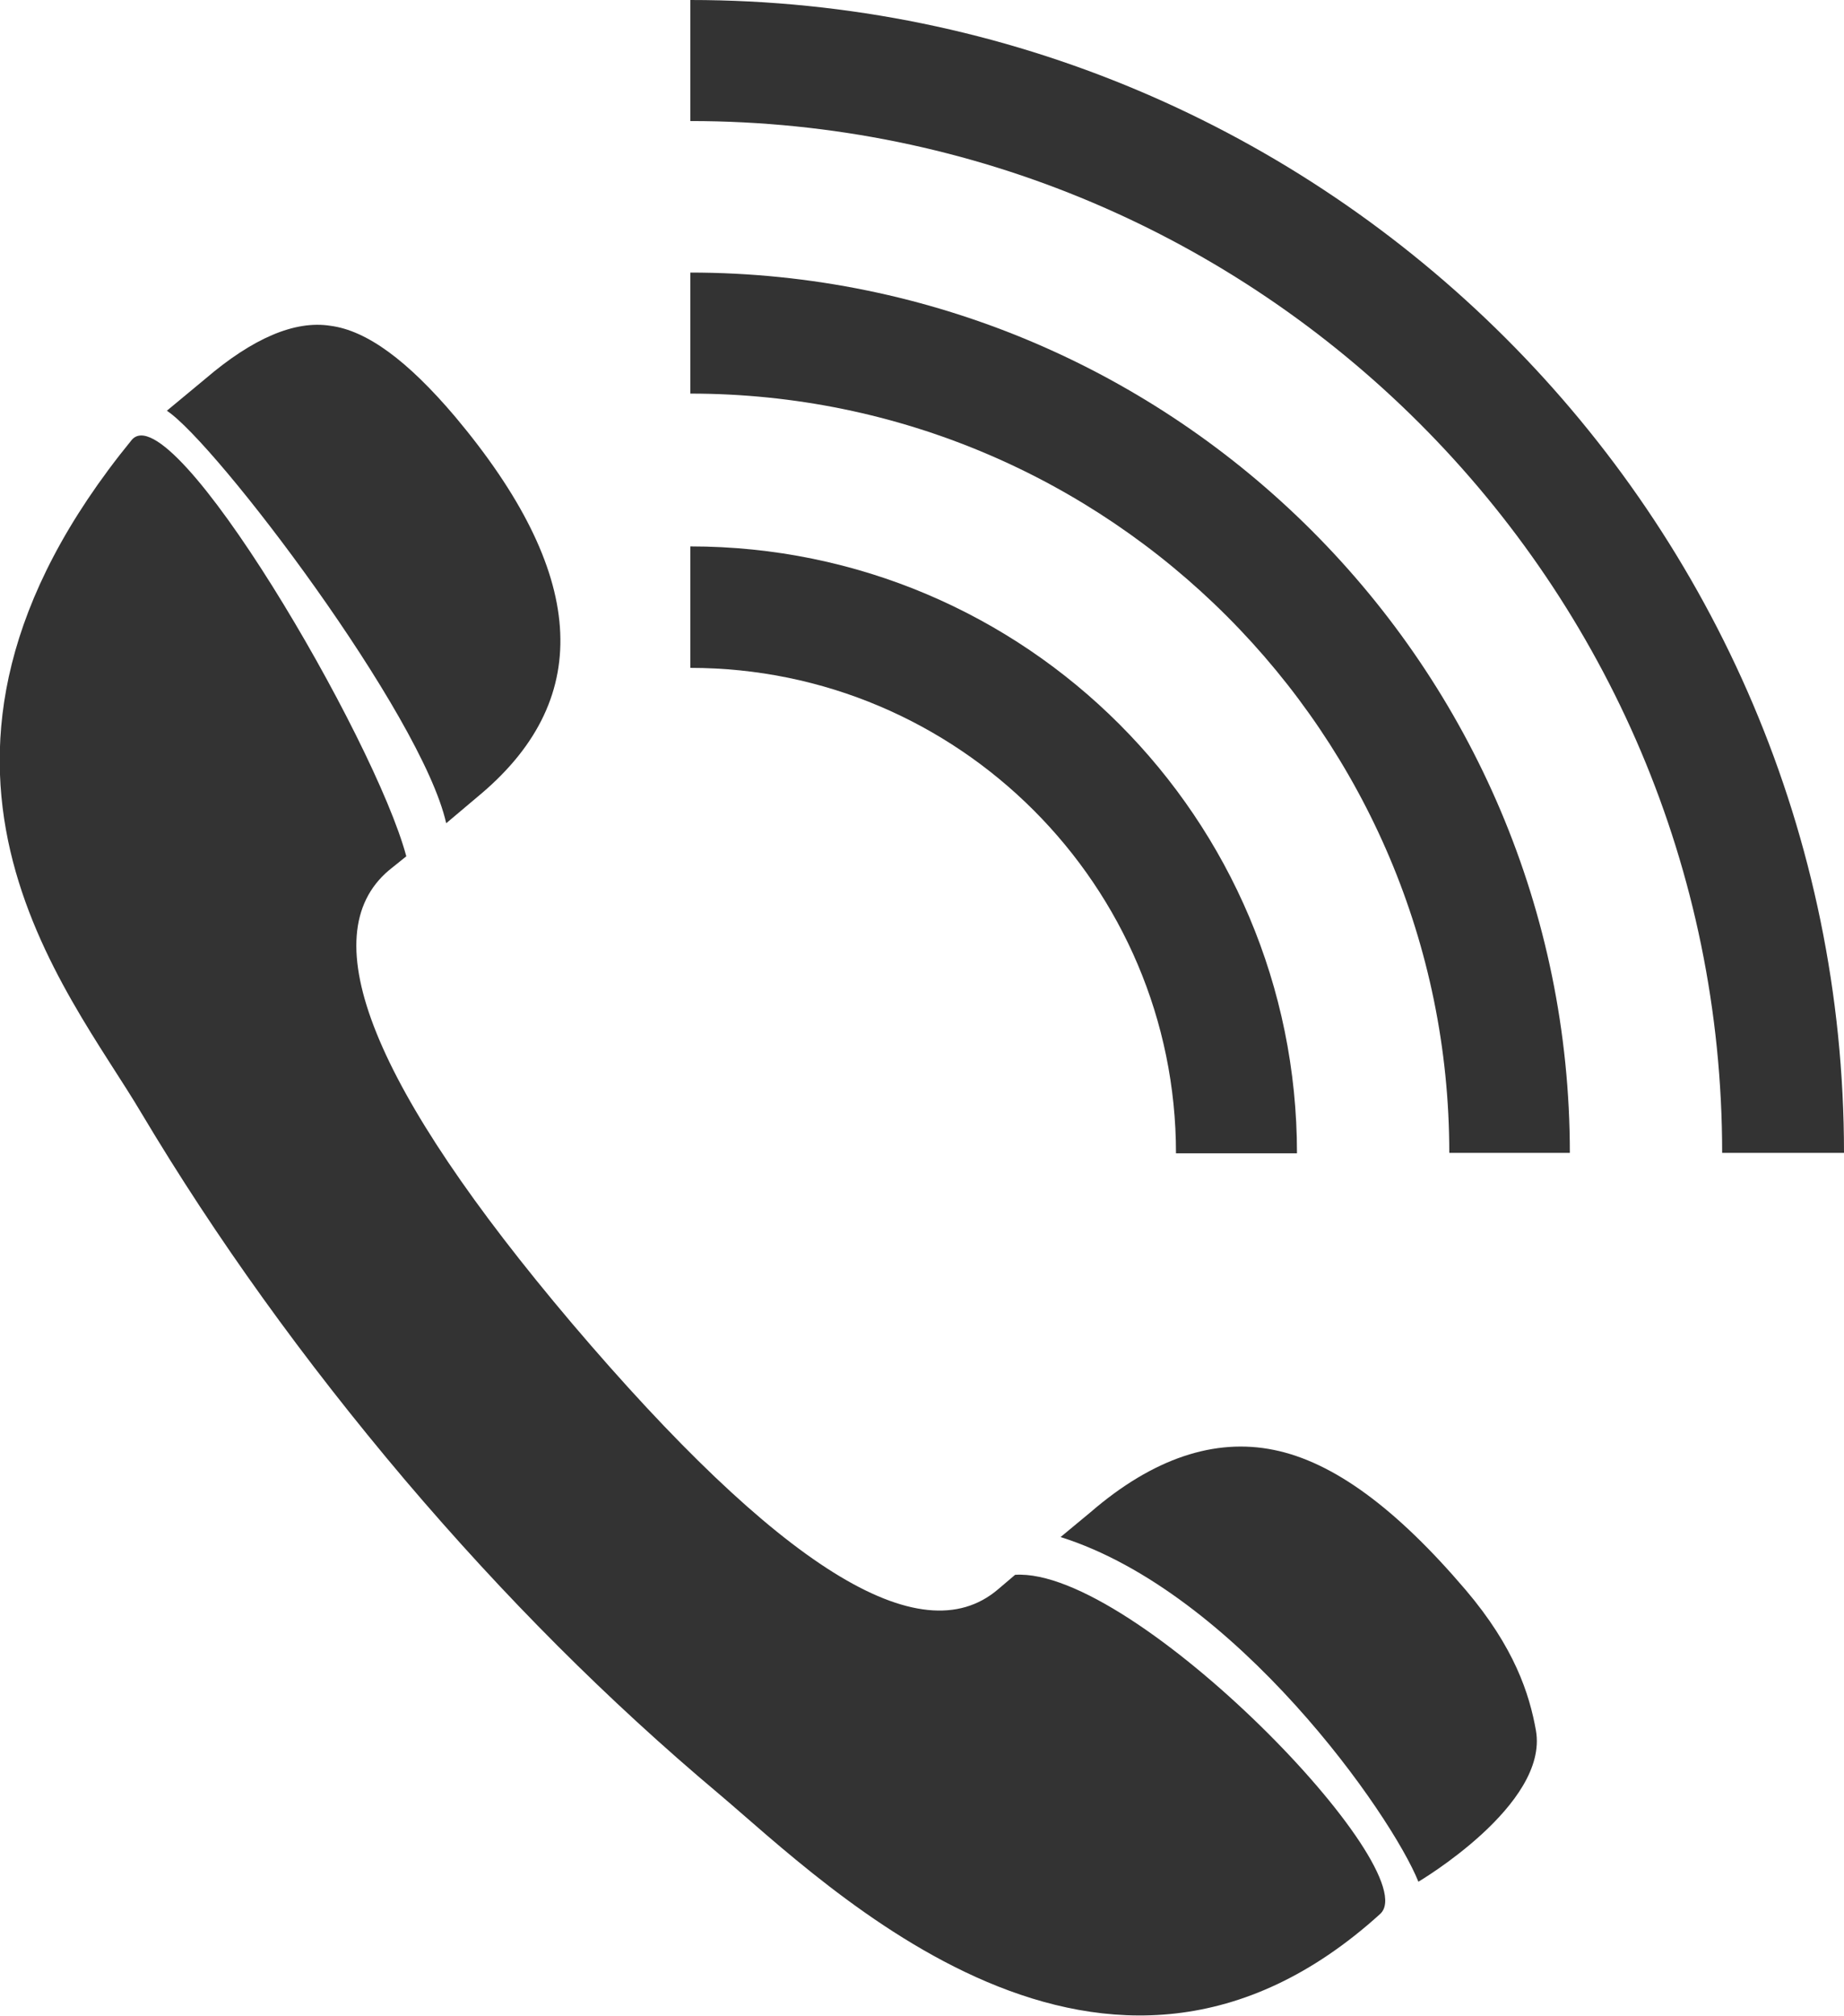
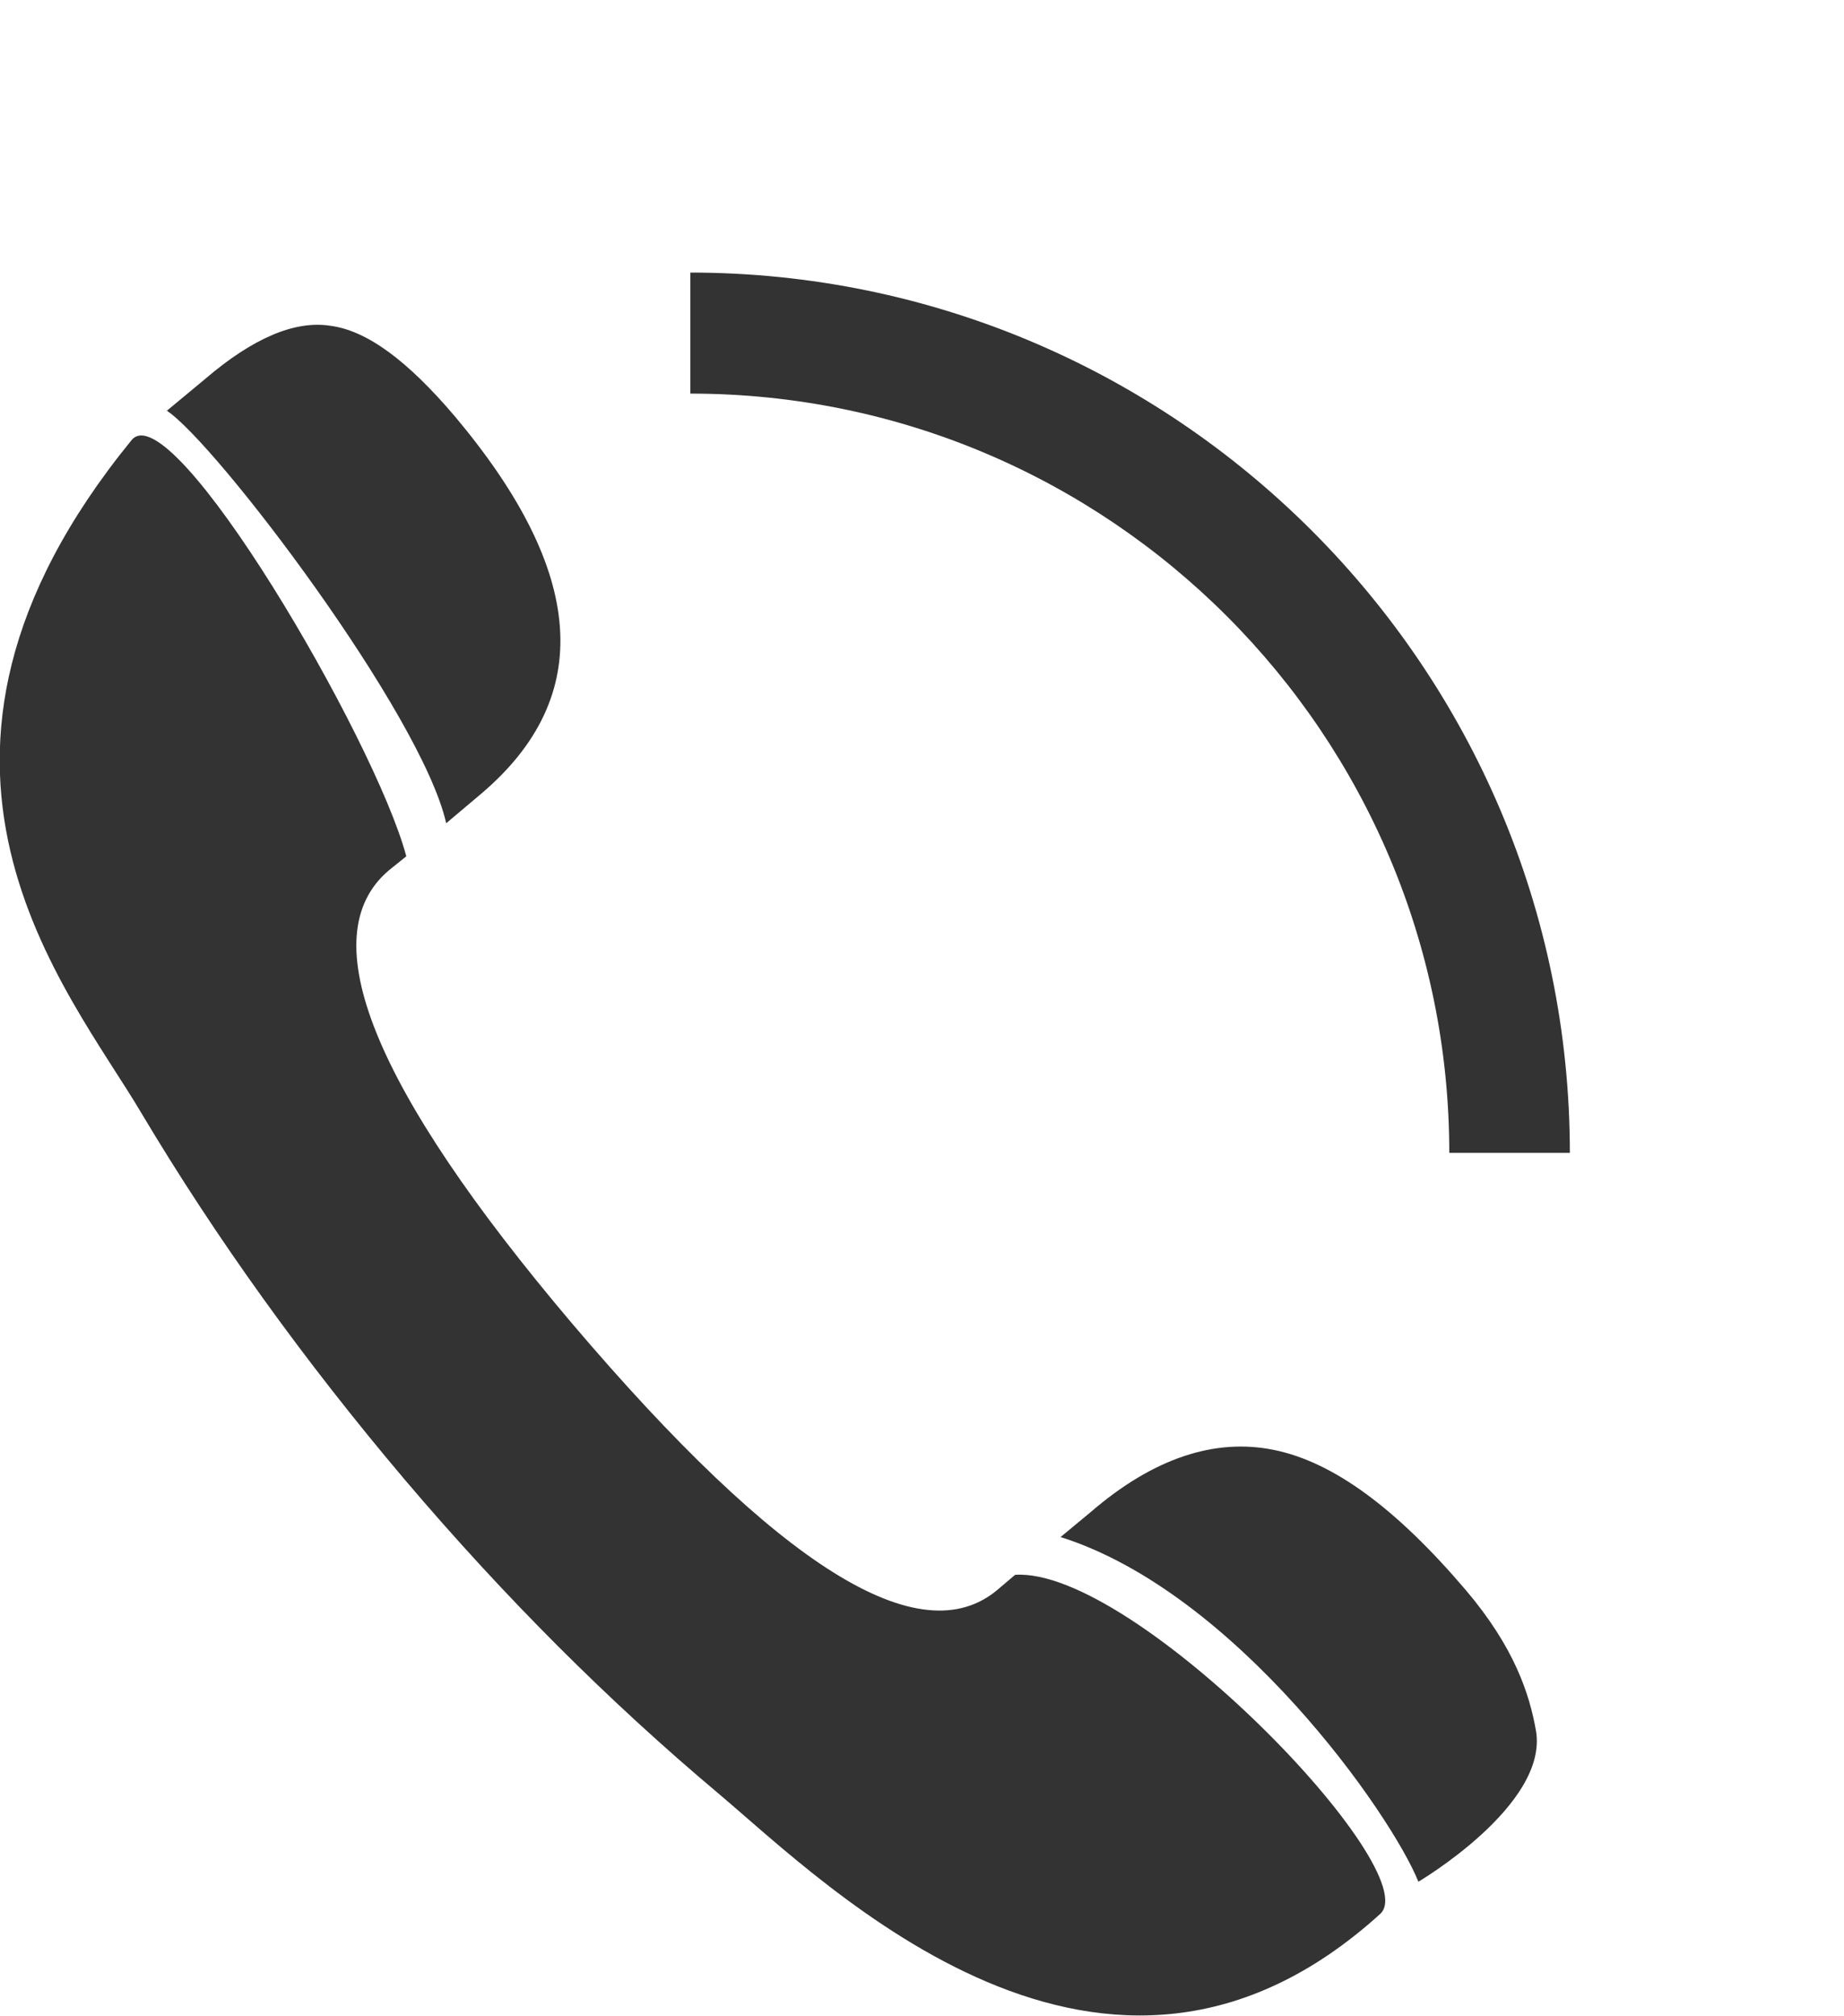
<svg xmlns="http://www.w3.org/2000/svg" id="_レイヤー_2" width="42.98" height="46.96" viewBox="0 0 42.98 46.96">
  <defs>
    <style>.cls-1{fill:#333;stroke-width:0px;}</style>
  </defs>
  <g id="Design">
-     <path class="cls-1" d="m16.09,12.73v2.83c6.25,0,11.32,5.08,11.32,11.31h2.82c0-7.8-6.32-14.14-14.14-14.14Z" />
-     <path class="cls-1" d="m16.09,0v2.82c13.27,0,24.05,10.78,24.05,24.04h2.84C42.98,12.04,30.9,0,16.09,0Z" />
    <path class="cls-1" d="m16.09,6.35v2.82c9.77,0,17.69,7.94,17.69,17.69h2.81c0-11.31-9.2-20.51-20.51-20.51Z" />
    <path class="cls-1" d="m24.72,35.81l.7-.58c1.46-1.26,2.9-1.73,4.27-1.45,1.39.28,2.86,1.37,4.47,3.26,1.14,1.34,1.49,2.43,1.64,3.28.3,1.73-2.74,3.52-2.74,3.52-.63-1.57-4.25-6.74-8.34-8.03ZM3.9,9.56l.88-.73c1.11-.95,2.09-1.37,2.92-1.24.85.11,1.8.81,2.91,2.12,3.04,3.62,3.26,6.52.62,8.77l-.83.7c-.57-2.54-5.37-8.86-6.51-9.61Zm-.83.69c.94-1.11,5.67,6.96,6.4,9.7l-.41.33c-1.8,1.53-.38,5.06,4.27,10.55,4.82,5.67,8.12,7.74,9.93,6.2l.4-.34c2.78-.18,9.6,6.9,8.51,7.9-6.42,5.82-12.88-.66-15.43-2.81-2.56-2.15-4.98-4.57-7.3-7.3-2.37-2.8-4.41-5.64-6.14-8.54-1.71-2.9-6.37-8.17-.23-15.69Z" />
  </g>
</svg>